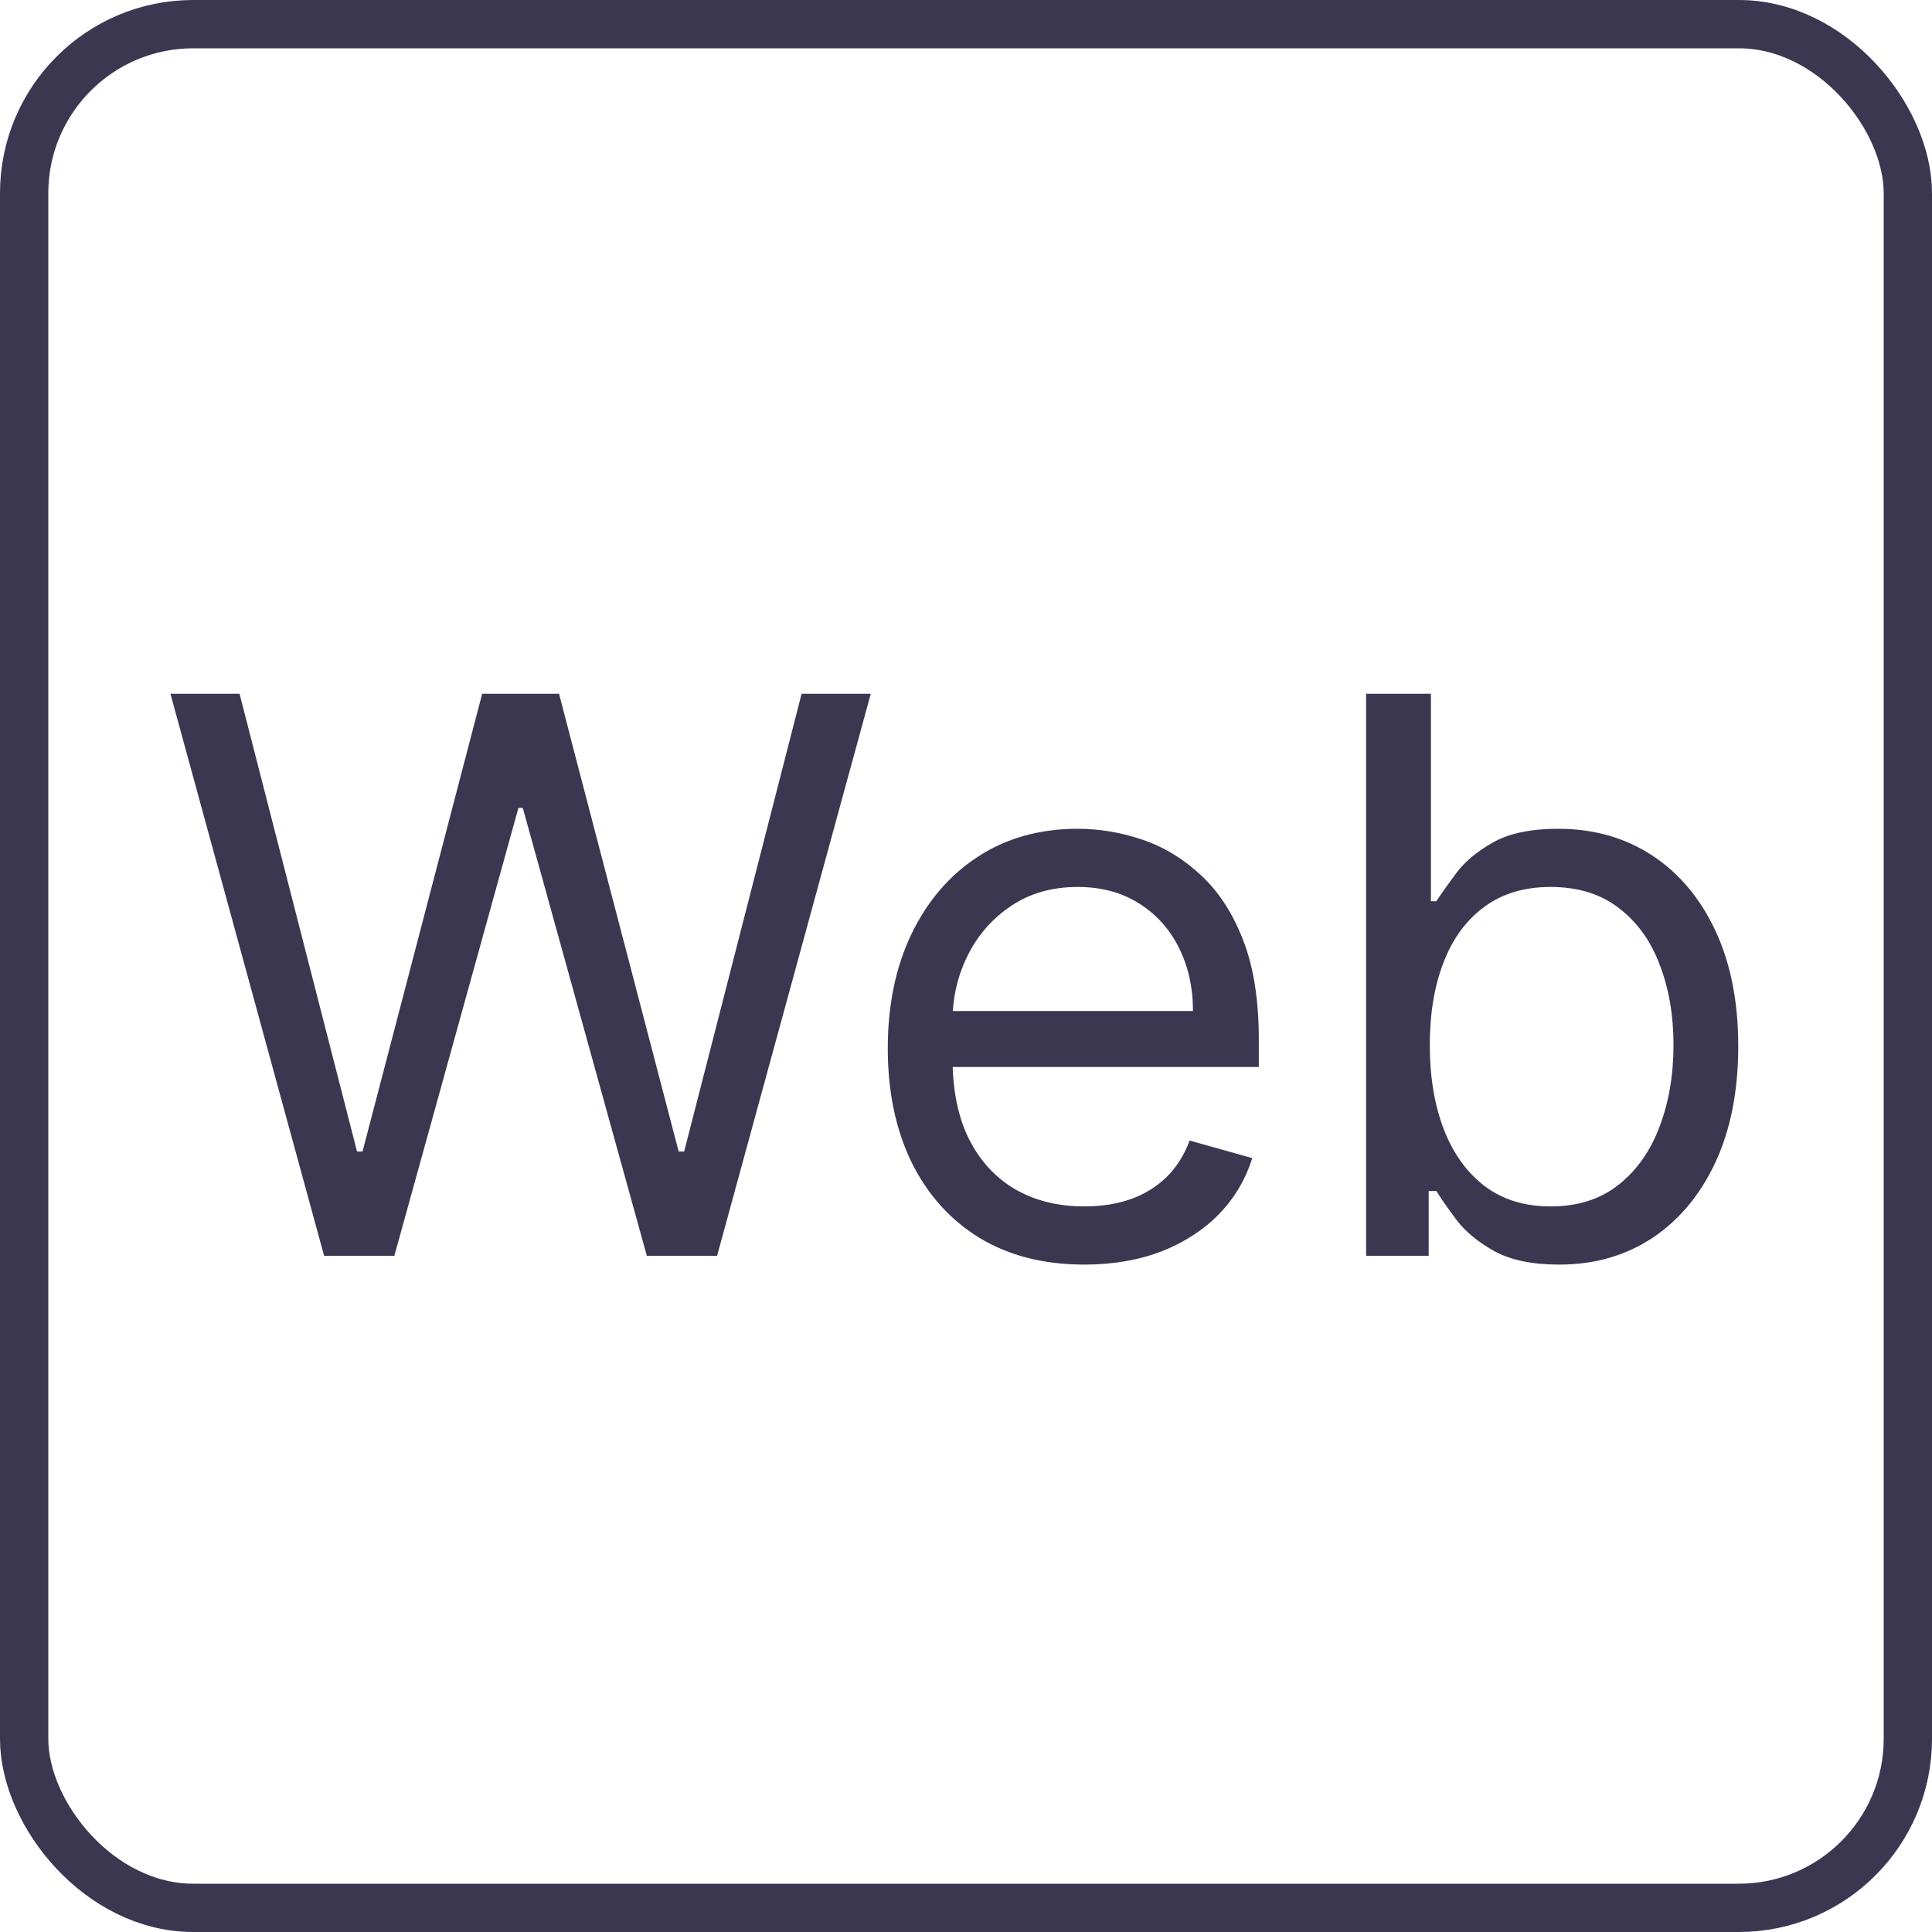
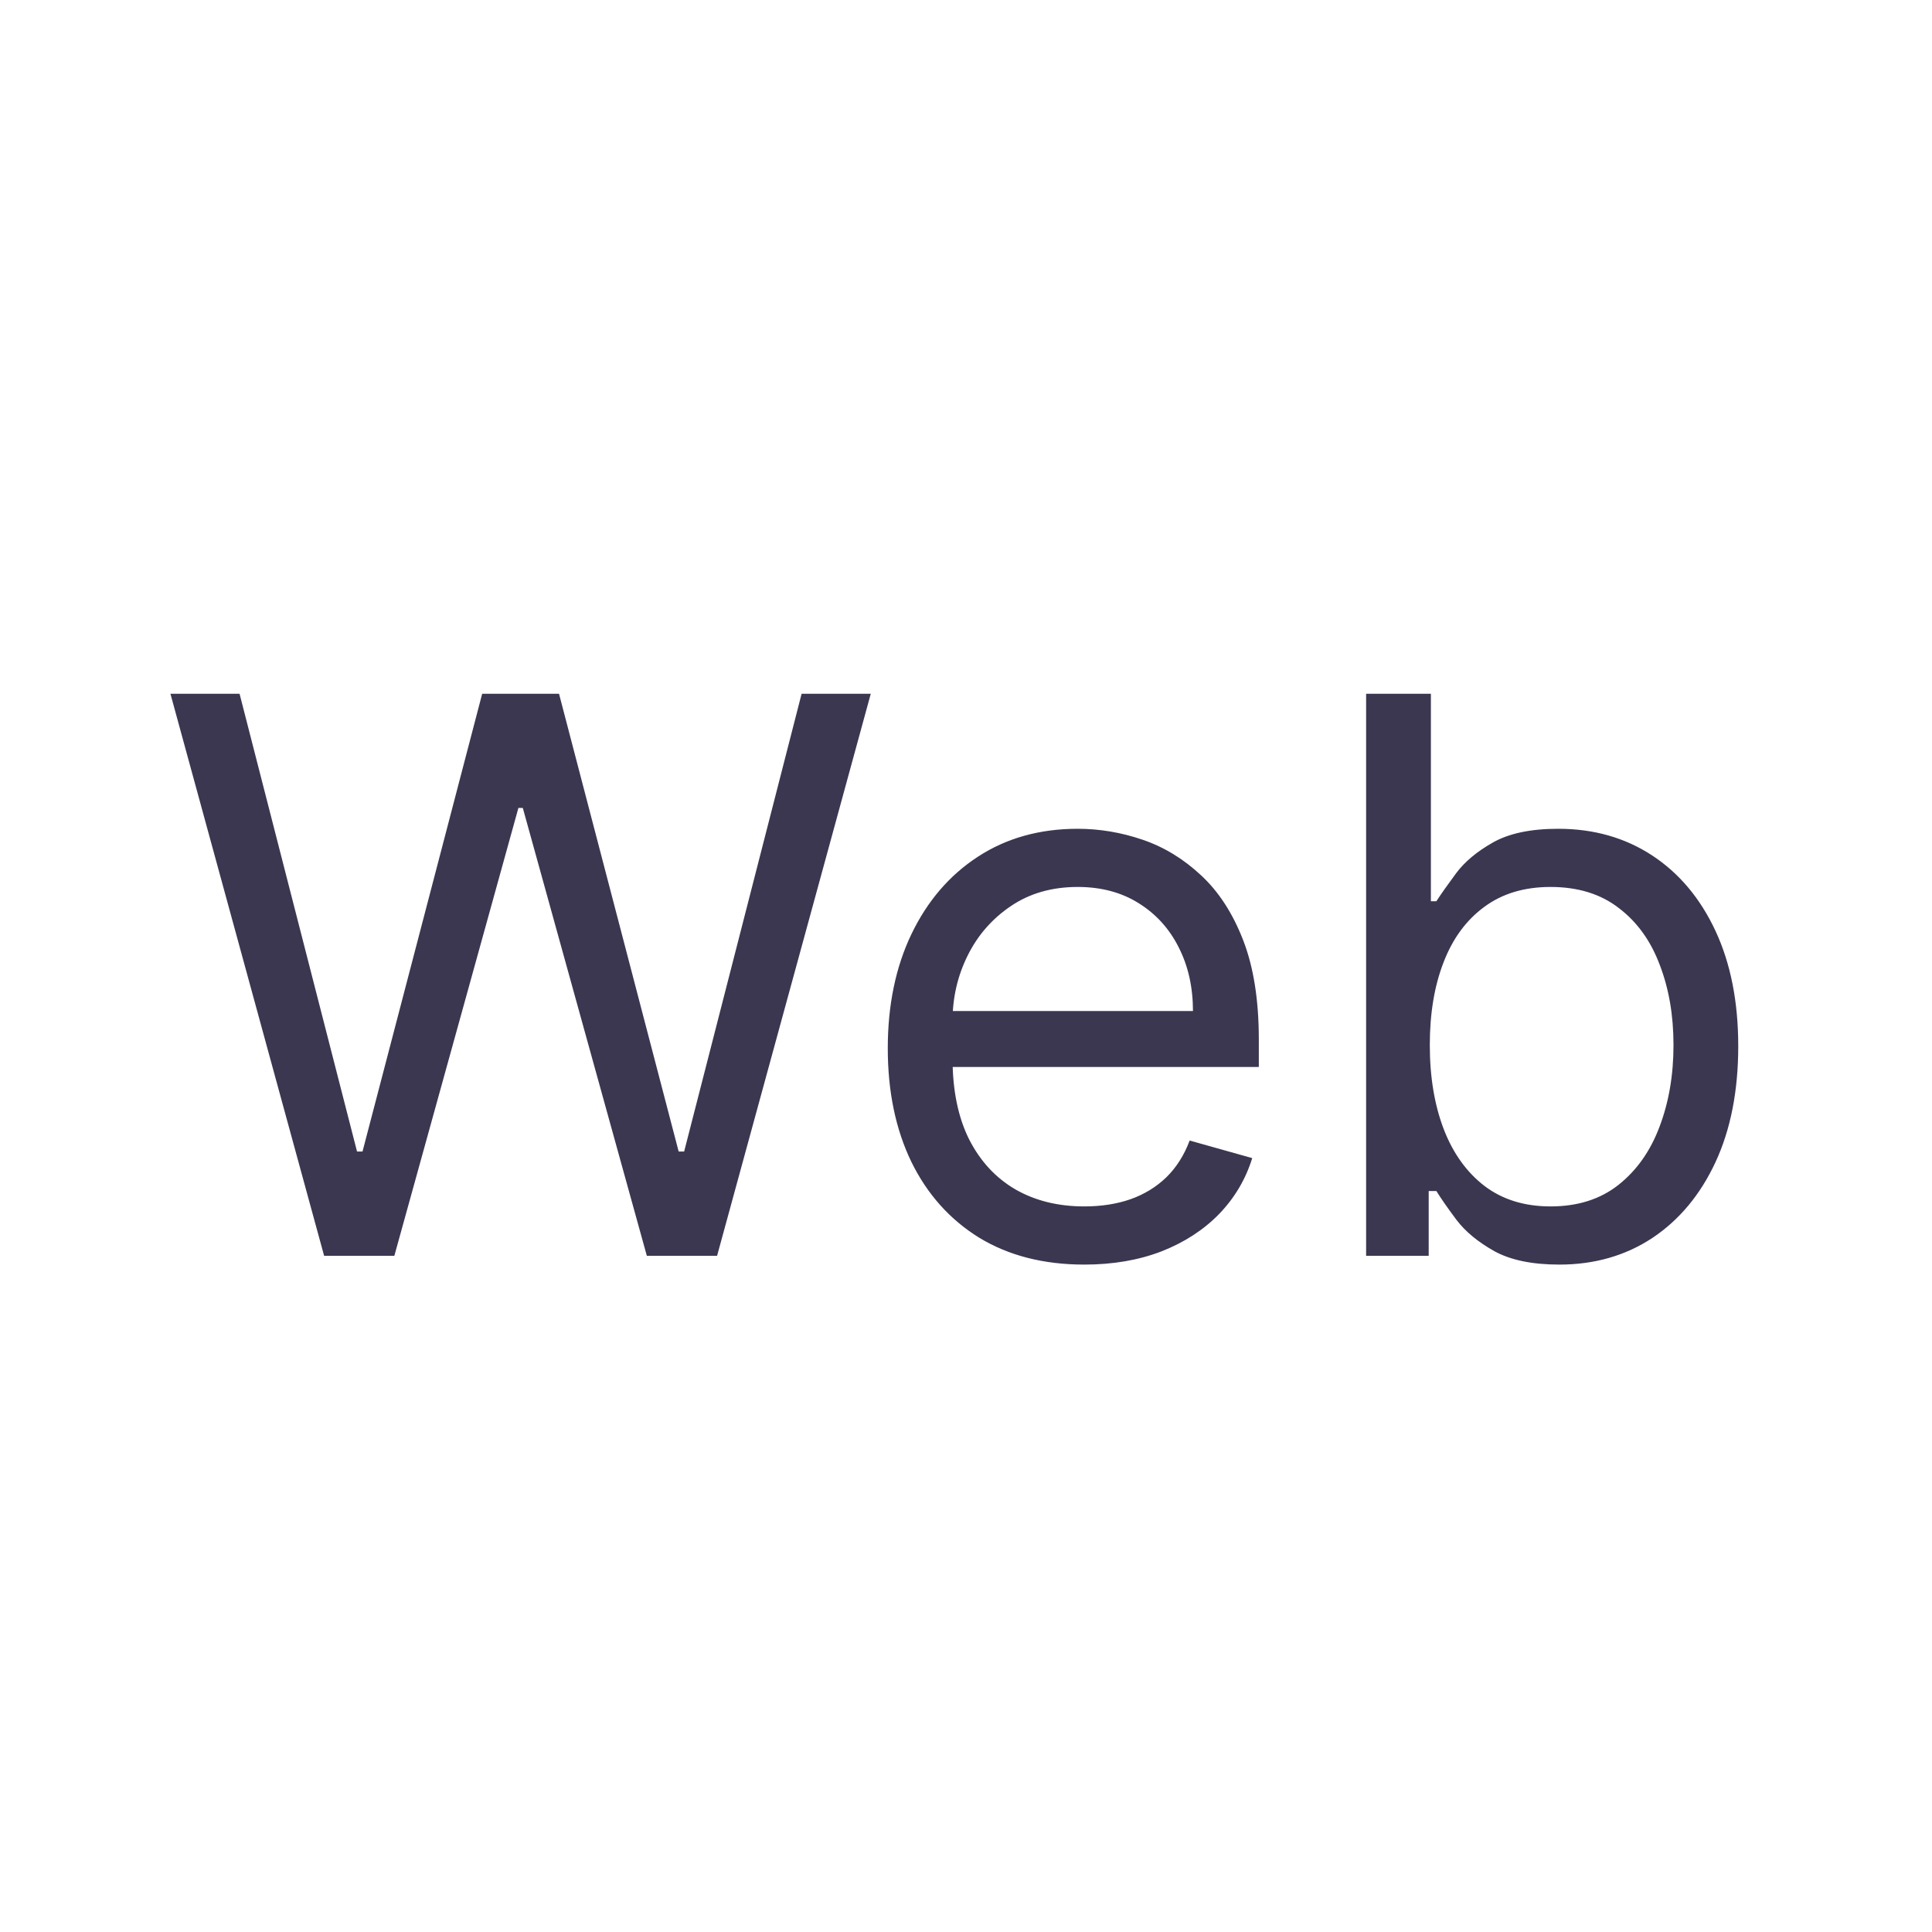
<svg xmlns="http://www.w3.org/2000/svg" width="80" height="80" viewBox="0 0 80 80" fill="none">
-   <rect x="1" y="1" width="78" height="78" rx="7" stroke="#3B3751" stroke-width="2" />
  <path d="M13.421 52L7.057 28.727H9.92L14.784 47.682H15.011L19.966 28.727H23.148L28.102 47.682H28.329L33.193 28.727H36.057L29.693 52H26.784L21.648 33.455H21.466L16.329 52H13.421ZM44.898 52.364C43.216 52.364 41.765 51.992 40.545 51.25C39.333 50.5 38.398 49.455 37.739 48.114C37.087 46.765 36.761 45.197 36.761 43.409C36.761 41.621 37.087 40.045 37.739 38.682C38.398 37.311 39.314 36.242 40.489 35.477C41.67 34.705 43.049 34.318 44.625 34.318C45.534 34.318 46.432 34.47 47.318 34.773C48.205 35.076 49.011 35.568 49.739 36.25C50.466 36.924 51.045 37.818 51.477 38.932C51.909 40.045 52.125 41.417 52.125 43.045V44.182H38.67V41.864H49.398C49.398 40.879 49.201 40 48.807 39.227C48.42 38.455 47.867 37.845 47.148 37.398C46.436 36.951 45.595 36.727 44.625 36.727C43.557 36.727 42.633 36.992 41.852 37.523C41.08 38.045 40.485 38.727 40.068 39.568C39.651 40.409 39.443 41.311 39.443 42.273V43.818C39.443 45.136 39.67 46.254 40.125 47.17C40.587 48.08 41.227 48.773 42.045 49.25C42.864 49.72 43.814 49.955 44.898 49.955C45.602 49.955 46.239 49.856 46.807 49.659C47.383 49.455 47.879 49.151 48.295 48.75C48.712 48.341 49.034 47.833 49.261 47.227L51.852 47.955C51.58 48.833 51.121 49.606 50.477 50.273C49.833 50.932 49.038 51.447 48.091 51.818C47.144 52.182 46.08 52.364 44.898 52.364ZM56.568 52V28.727H59.25V37.318H59.477C59.674 37.015 59.947 36.629 60.295 36.159C60.651 35.682 61.159 35.258 61.818 34.886C62.485 34.508 63.386 34.318 64.523 34.318C65.992 34.318 67.288 34.686 68.409 35.42C69.53 36.155 70.405 37.197 71.034 38.545C71.663 39.894 71.977 41.485 71.977 43.318C71.977 45.167 71.663 46.769 71.034 48.125C70.405 49.474 69.534 50.519 68.421 51.261C67.307 51.996 66.023 52.364 64.568 52.364C63.447 52.364 62.549 52.178 61.875 51.807C61.201 51.428 60.682 51 60.318 50.523C59.955 50.038 59.674 49.636 59.477 49.318H59.159V52H56.568ZM59.205 43.273C59.205 44.591 59.398 45.754 59.784 46.761C60.17 47.761 60.735 48.545 61.477 49.114C62.22 49.674 63.129 49.955 64.204 49.955C65.326 49.955 66.261 49.659 67.011 49.068C67.769 48.47 68.337 47.667 68.716 46.659C69.102 45.644 69.296 44.515 69.296 43.273C69.296 42.045 69.106 40.939 68.727 39.955C68.356 38.962 67.792 38.178 67.034 37.602C66.284 37.019 65.341 36.727 64.204 36.727C63.114 36.727 62.197 37.004 61.455 37.557C60.712 38.102 60.151 38.867 59.773 39.852C59.394 40.83 59.205 41.97 59.205 43.273Z" fill="#3B3751" />
</svg>